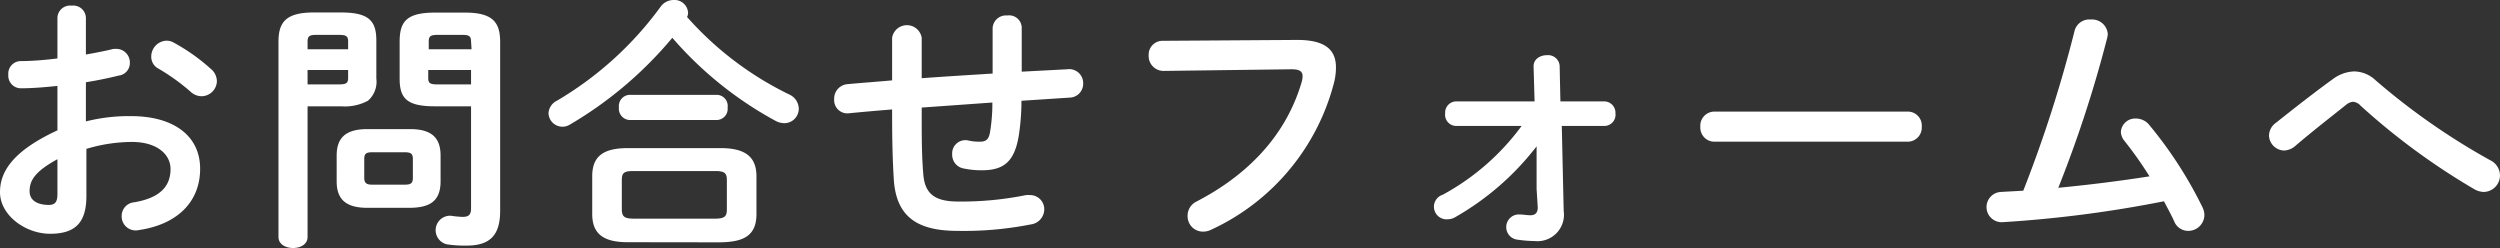
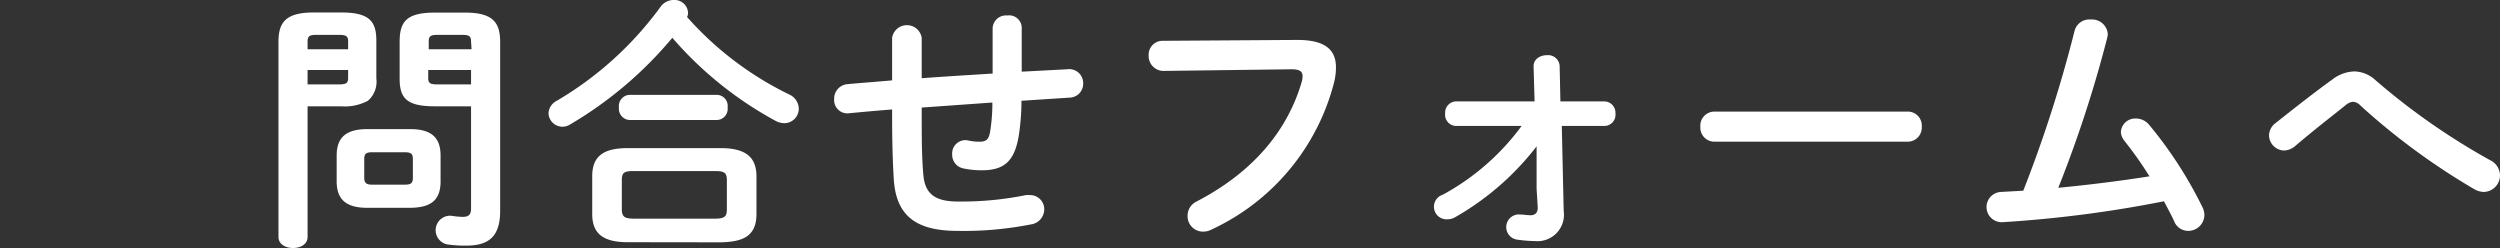
<svg xmlns="http://www.w3.org/2000/svg" viewBox="0 0 198.49 19.69">
  <rect x="0" y="0" width="198.49" height="19.69" fill="#333333" stroke="none" />
  <defs>
    <style>.cls-1{fill:#fff;}</style>
  </defs>
  <g id="Layer_2" data-name="Layer 2">
    <g id="SERVICE">
-       <path class="cls-1" d="M6.82,9.64a13.91,13.91,0,0,1,3.59-.42c3.36,0,5.48,1.55,5.48,4.18S14.07,17.83,11,18.27a1.11,1.11,0,0,1-1.34-1.12,1.09,1.09,0,0,1,1-1.09c2.06-.35,2.88-1.28,2.88-2.64,0-1.16-1.07-2.15-3.06-2.15a12.65,12.65,0,0,0-3.62.55v3.74c0,2.18-.94,3-2.89,3S0,17.09,0,15.26c0-1.53.88-3.21,4.56-4.91V6.82c-1,.11-2.06.19-2.9.19a1,1,0,0,1-1-1.07,1,1,0,0,1,1-1.09c.84,0,1.85-.08,2.9-.21V1.45a1,1,0,0,1,1.13-1,1,1,0,0,1,1.13,1V4.33c.72-.13,1.41-.26,2-.4a1,1,0,0,1,.38-.05A1.08,1.08,0,0,1,10.31,5a1,1,0,0,1-.88,1c-.78.19-1.66.38-2.61.53Zm-2.26,3c-1.83,1-2.21,1.72-2.21,2.54s.76,1.09,1.53,1.09c.61,0,.68-.39.68-.92ZM16.73,5.46a1.29,1.29,0,0,1,.49,1A1.23,1.23,0,0,1,16,7.64a1.28,1.28,0,0,1-.86-.35A16.29,16.29,0,0,0,12.6,5.46a1.06,1.06,0,0,1-.59-1,1.26,1.26,0,0,1,1.2-1.23,1.16,1.16,0,0,1,.56.14A15.43,15.43,0,0,1,16.73,5.46Z" />
      <path class="cls-1" d="M24.42,8.44V18.81c0,.59-.56.88-1.15.88s-1.16-.29-1.16-.88V3.32c0-1.54.57-2.33,2.8-2.33h2.18c2.25,0,2.79.71,2.79,2.24v3A2,2,0,0,1,29.21,8a3.87,3.87,0,0,1-2.12.44ZM27.64,3.3c0-.42-.15-.53-.7-.53H25.09c-.52,0-.67.11-.67.53v.61h3.22Zm-.7,3.4c.55,0,.7-.11.7-.51V5.56H24.42V6.7Zm2.23,9.8c-1.7,0-2.44-.67-2.44-2.1V12.35c0-1.43.74-2.1,2.44-2.1h3.38c1.7,0,2.43.67,2.43,2.1V14.4c0,1.64-.94,2.08-2.43,2.1Zm3-1.84c.48,0,.61-.15.61-.53V12.62c0-.38-.13-.53-.61-.53H29.52c-.48,0-.6.15-.6.53v1.51c0,.42.21.53.6.53Zm2.35-6.22c-2.24,0-2.79-.65-2.79-2.2v-3C31.75,1.7,32.3,1,34.54,1h2.38c2.22,0,2.79.79,2.79,2.33V16.75c0,2-.88,2.75-2.67,2.75a9.39,9.39,0,0,1-1.55-.1,1.15,1.15,0,0,1,.33-2.27,7,7,0,0,0,.91.09c.48,0,.67-.17.67-.68V8.44ZM37.4,3.3c0-.42-.15-.53-.67-.53h-2c-.55,0-.69.11-.69.53v.61h3.4Zm0,2.26H34v.63c0,.4.14.51.69.51H37.4Z" />
      <path class="cls-1" d="M62.66,7.5a1.27,1.27,0,0,1,.76,1.13,1.15,1.15,0,0,1-1.14,1.15,1.53,1.53,0,0,1-.75-.21A29.26,29.26,0,0,1,53.38,3a31,31,0,0,1-8.13,6.89A1.11,1.11,0,0,1,43.55,9a1.17,1.17,0,0,1,.66-1A27.29,27.29,0,0,0,52.46.52a1.27,1.27,0,0,1,1-.52,1.08,1.08,0,0,1,1.17,1,.74.74,0,0,1-.08.35A26,26,0,0,0,62.66,7.5ZM49.83,19.23c-2,0-2.81-.73-2.81-2.24V14c0-1.51.78-2.24,2.81-2.24h7.39c2,0,2.84.73,2.84,2.24v3c0,1.84-1.2,2.2-2.84,2.24ZM50,9.53a.9.9,0,0,1-.86-1,.89.89,0,0,1,.86-1h6.91a.88.88,0,0,1,.86,1,.89.89,0,0,1-.86,1Zm6.78,7.83c.76,0,.93-.19.93-.73V14.3c0-.55-.17-.72-.93-.72H50.27c-.75,0-.9.17-.9.72v2.33c0,.65.32.71.9.73Z" />
      <path class="cls-1" d="M81.12,5.69l3.61-.19A1.11,1.11,0,0,1,86,6.63a1.1,1.1,0,0,1-1.07,1.12L81.1,8a18,18,0,0,1-.23,2.87c-.36,2-1.2,2.65-2.94,2.65a6.88,6.88,0,0,1-1.45-.15,1.1,1.1,0,0,1-.88-1.11,1.05,1.05,0,0,1,1.26-1.11,3.91,3.91,0,0,0,.94.1c.49,0,.7-.19.8-.73a13.85,13.85,0,0,0,.19-2.38l-5.61.4v.34c0,2.06,0,3.49.13,5S74.23,16,76.06,16a25.67,25.67,0,0,0,5.4-.51,1.65,1.65,0,0,1,.31,0,1.12,1.12,0,0,1,1.14,1.16,1.22,1.22,0,0,1-1.08,1.17,27.38,27.38,0,0,1-5.79.51c-3.07,0-4.91-1-5.08-4.16-.09-1.49-.13-3.05-.13-5.19V8.69c-1.13.09-2.27.19-3.4.3a1.05,1.05,0,0,1-1.2-1.12,1.15,1.15,0,0,1,1.08-1.19c1.17-.11,2.35-.19,3.52-.3V3a1.19,1.19,0,0,1,2.35,0V6.21c1.87-.14,3.76-.25,5.63-.37V2.23a1.06,1.06,0,0,1,1.16-1,1,1,0,0,1,1.15,1.05Z" />
      <path class="cls-1" d="M103,3.17c2.21,0,3.07.78,3.07,2.18a4.92,4.92,0,0,1-.15,1.2A17.75,17.75,0,0,1,96.2,18.22a1.46,1.46,0,0,1-.69.17,1.22,1.22,0,0,1-1.22-1.24A1.25,1.25,0,0,1,95,16c4.64-2.41,7.27-5.77,8.36-9.53a1.83,1.83,0,0,0,.06-.42c0-.4-.27-.55-.88-.55l-10.12.13a1.18,1.18,0,0,1-1.22-1.24,1.1,1.1,0,0,1,1.12-1.15Z" />
      <path class="cls-1" d="M115.6,10a.89.89,0,0,1-.86-1,.89.89,0,0,1,.86-.95h6.24l-.08-2.79c0-.57.52-.88,1.07-.88a.92.92,0,0,1,1,.84l.06,2.83h3.48a.9.9,0,0,1,.89.95.89.89,0,0,1-.89,1H124l.15,6.74a2.1,2.1,0,0,1-2.27,2.4,10.7,10.7,0,0,1-1.39-.11,1,1,0,0,1-.9-1,1,1,0,0,1,1.09-1c.26,0,.55.06.84.06s.59-.13.57-.65L122,15l0-3.38a21.76,21.76,0,0,1-6.51,5.65,1.18,1.18,0,0,1-.55.14,1,1,0,0,1-.39-1.95A19,19,0,0,0,120.81,10Z" />
      <path class="cls-1" d="M151.45,8.86a1.11,1.11,0,0,1,1.13,1.2,1.12,1.12,0,0,1-1.13,1.19H136.12A1.12,1.12,0,0,1,135,10.06a1.12,1.12,0,0,1,1.13-1.2Z" />
      <path class="cls-1" d="M170.66,14a30.13,30.13,0,0,0-2-2.83,1.2,1.2,0,0,1-.27-.71,1.14,1.14,0,0,1,1.19-1.05,1.36,1.36,0,0,1,1.07.52,32.78,32.78,0,0,1,4.22,6.53,1.44,1.44,0,0,1,.15.63,1.28,1.28,0,0,1-1.3,1.24,1.19,1.19,0,0,1-1.09-.74c-.23-.52-.53-1.05-.82-1.61A96.05,96.05,0,0,1,159,17.64a1.2,1.2,0,0,1-.15-2.4l1.79-.1a104.26,104.26,0,0,0,4.07-12.68A1.21,1.21,0,0,1,166,1.55a1.25,1.25,0,0,1,1.35,1.16,2,2,0,0,1-.05.31,97.58,97.58,0,0,1-3.88,11.89C165.81,14.68,168.25,14.38,170.66,14Z" />
      <path class="cls-1" d="M185.22,6.28a3,3,0,0,1,1.7-.61,2.55,2.55,0,0,1,1.7.71,53.6,53.6,0,0,0,9.09,6.34,1.36,1.36,0,0,1,.78,1.2,1.32,1.32,0,0,1-1.28,1.32,1.62,1.62,0,0,1-.78-.23,53.85,53.85,0,0,1-9-6.61.92.92,0,0,0-.6-.32,1,1,0,0,0-.57.25c-1,.8-2.65,2.08-4.05,3.28a1.43,1.43,0,0,1-.86.34,1.23,1.23,0,0,1-1.2-1.2,1.27,1.27,0,0,1,.55-1C182.32,8.46,183.94,7.2,185.22,6.28Z" />
    </g>
  </g>
</svg>